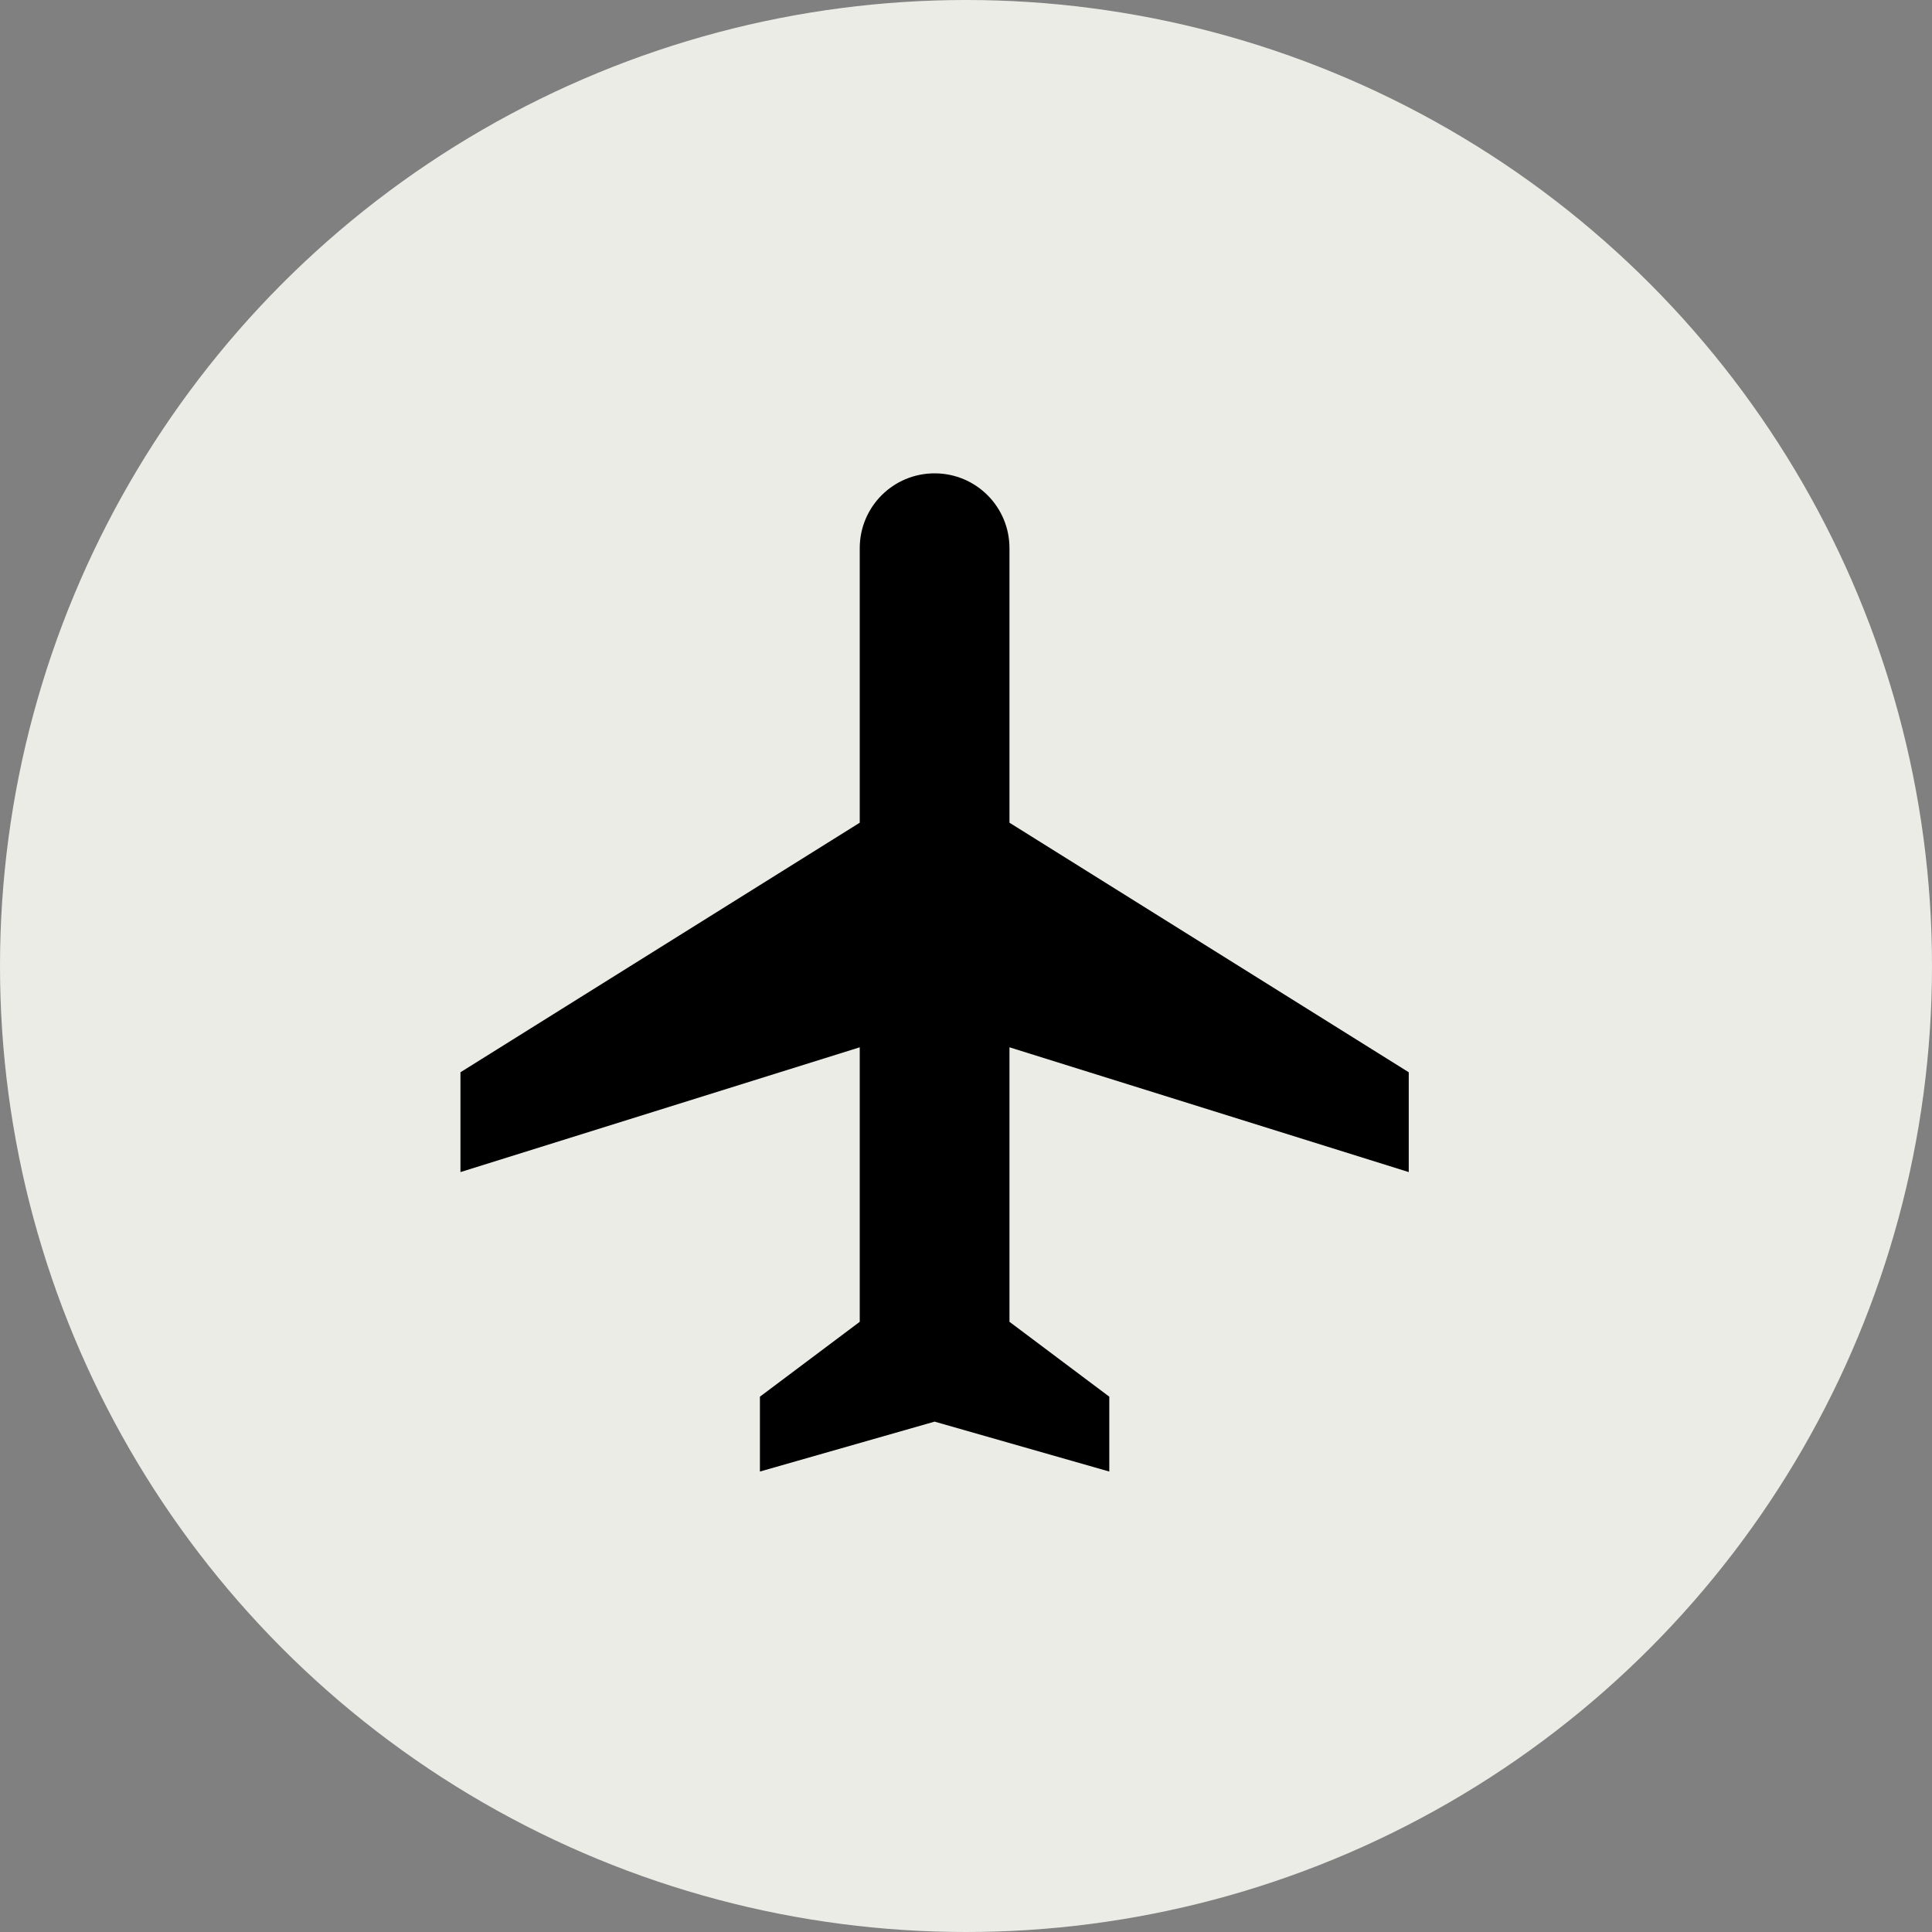
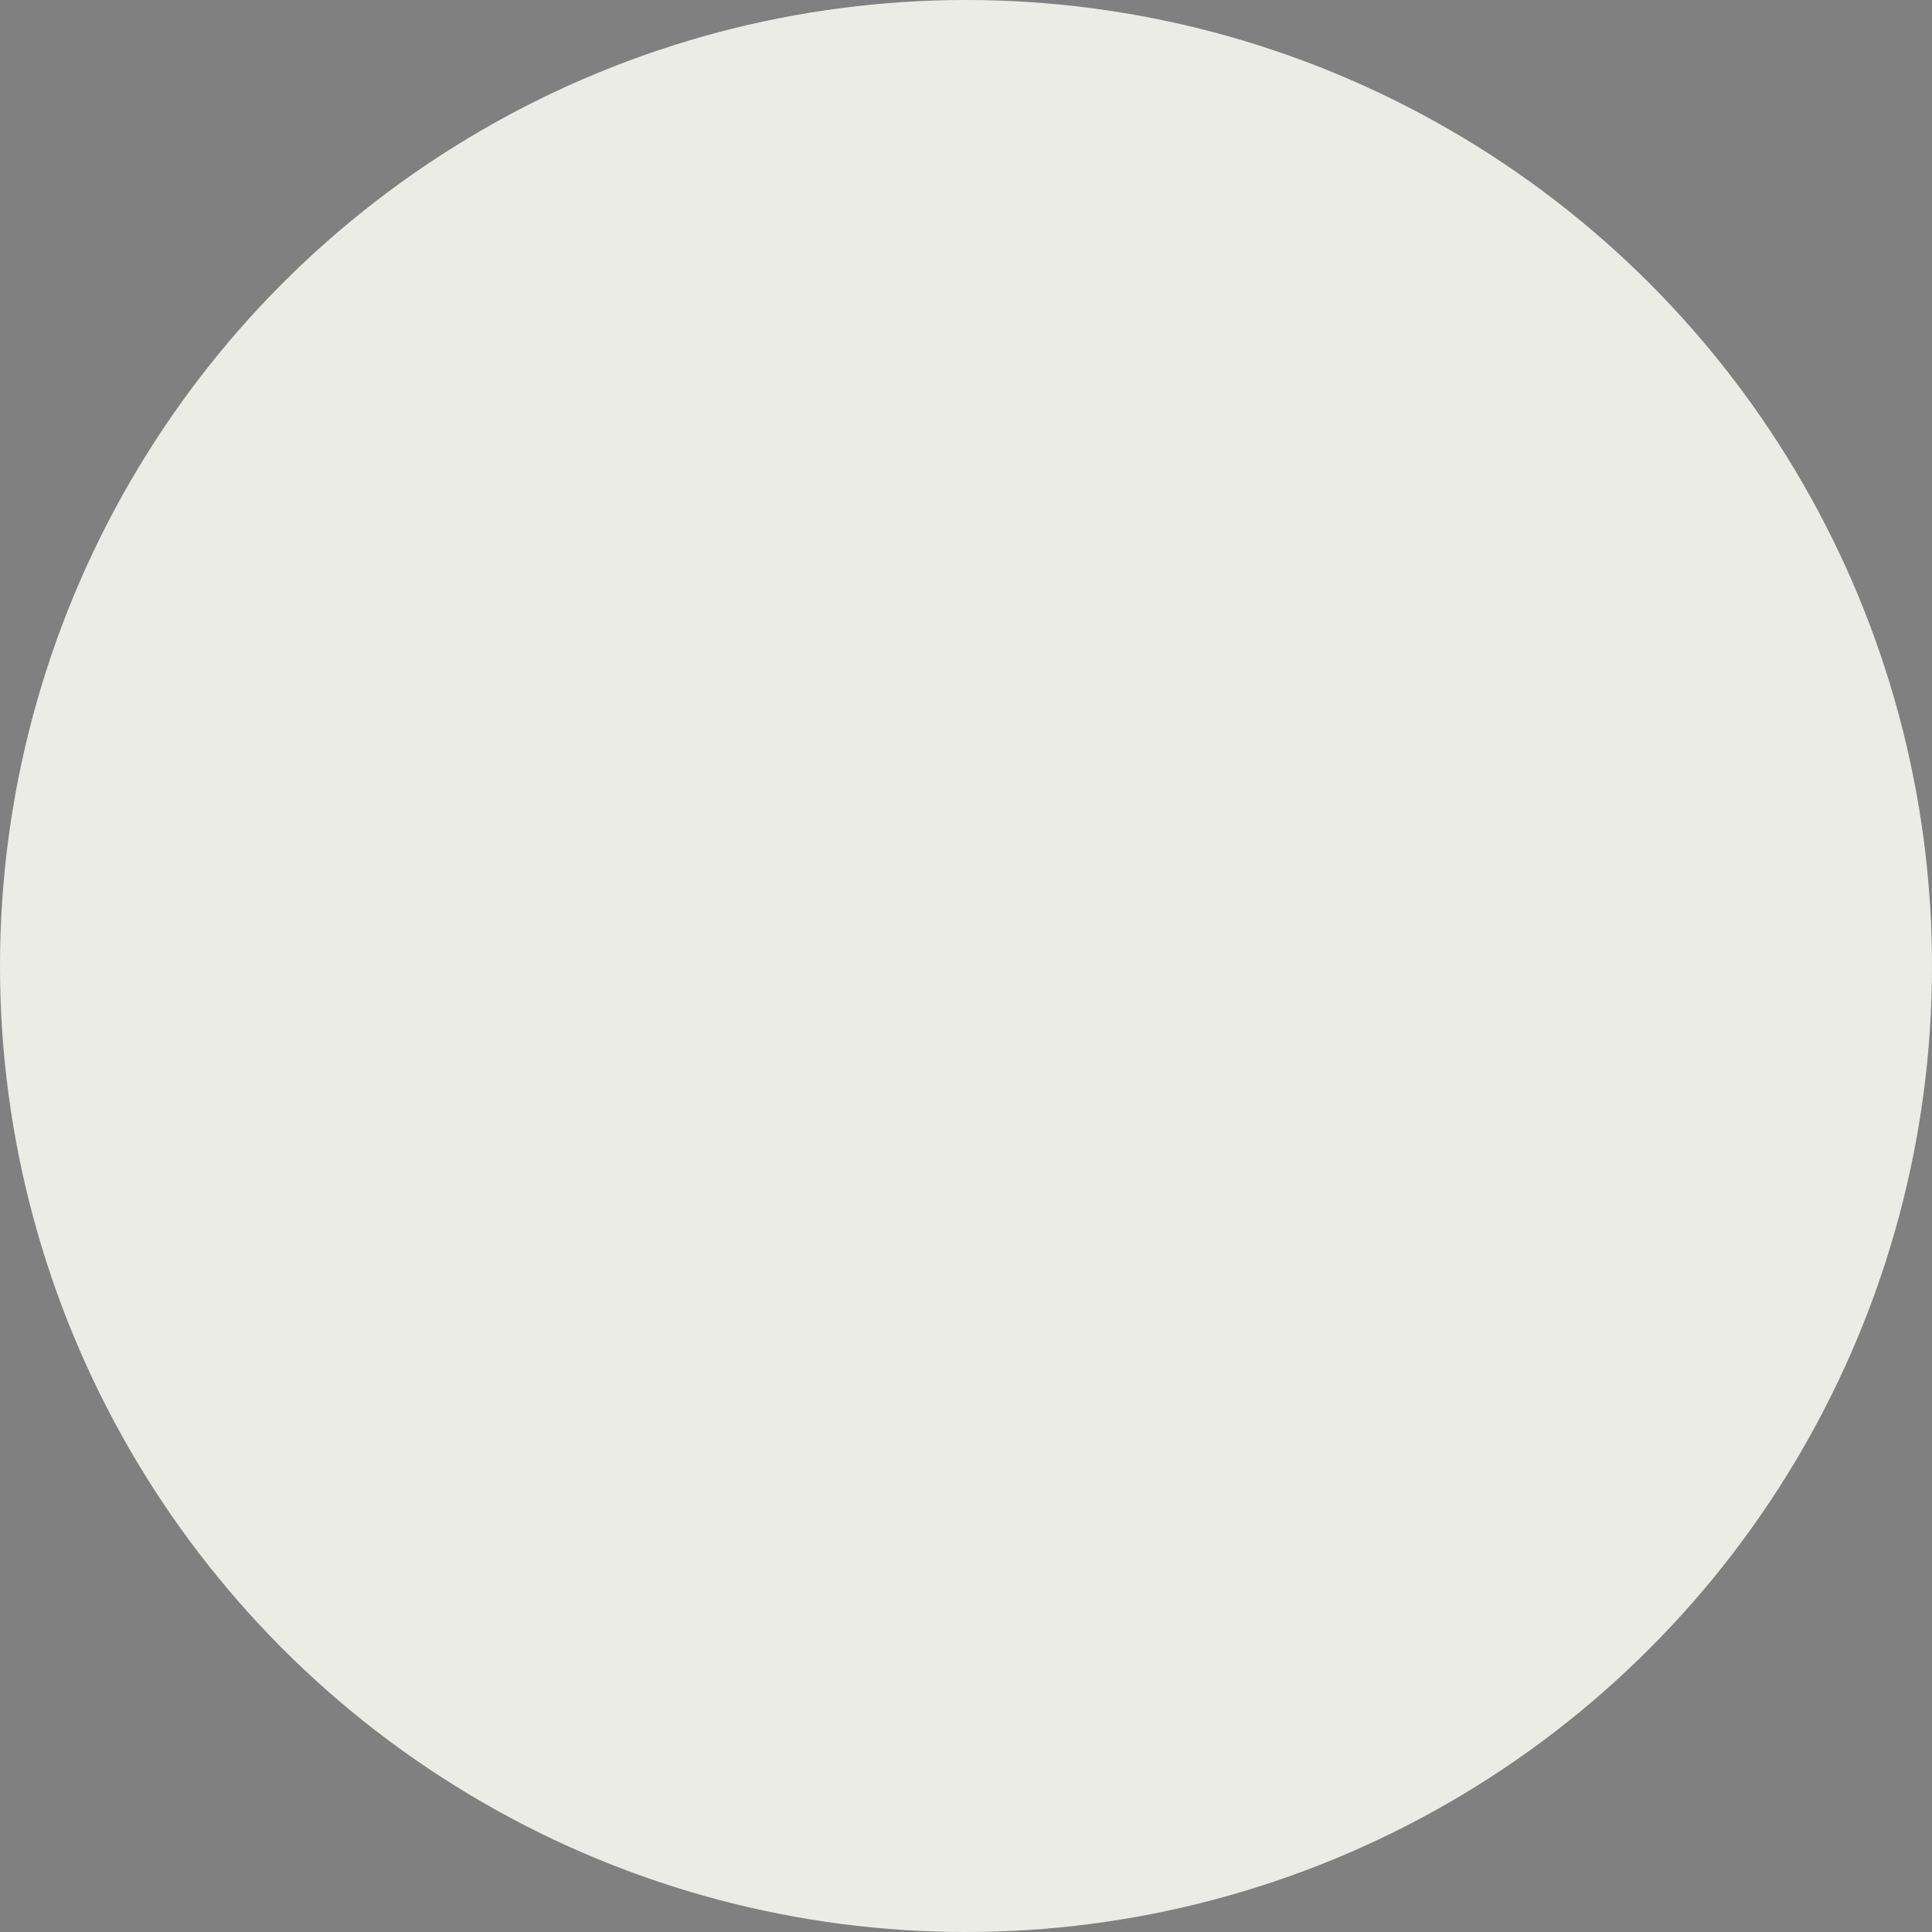
<svg xmlns="http://www.w3.org/2000/svg" width="150" height="150" viewBox="0 0 150 150" fill="none">
  <rect x="0" y="0" width="150" height="150" fill="#808080" stroke="none" />
  <circle cx="75" cy="75" r="75" fill="#ECECE7" />
-   <path d="M109.375 91V83.25L78.375 63.875V42.562C78.375 39.346 75.779 36.75 72.562 36.75C69.346 36.75 66.75 39.346 66.75 42.562V63.875L35.75 83.25V91L66.75 81.312V102.625L59 108.438V114.25L72.562 110.375L86.125 114.25V108.438L78.375 102.625V81.312L109.375 91Z" fill="black" />
</svg>